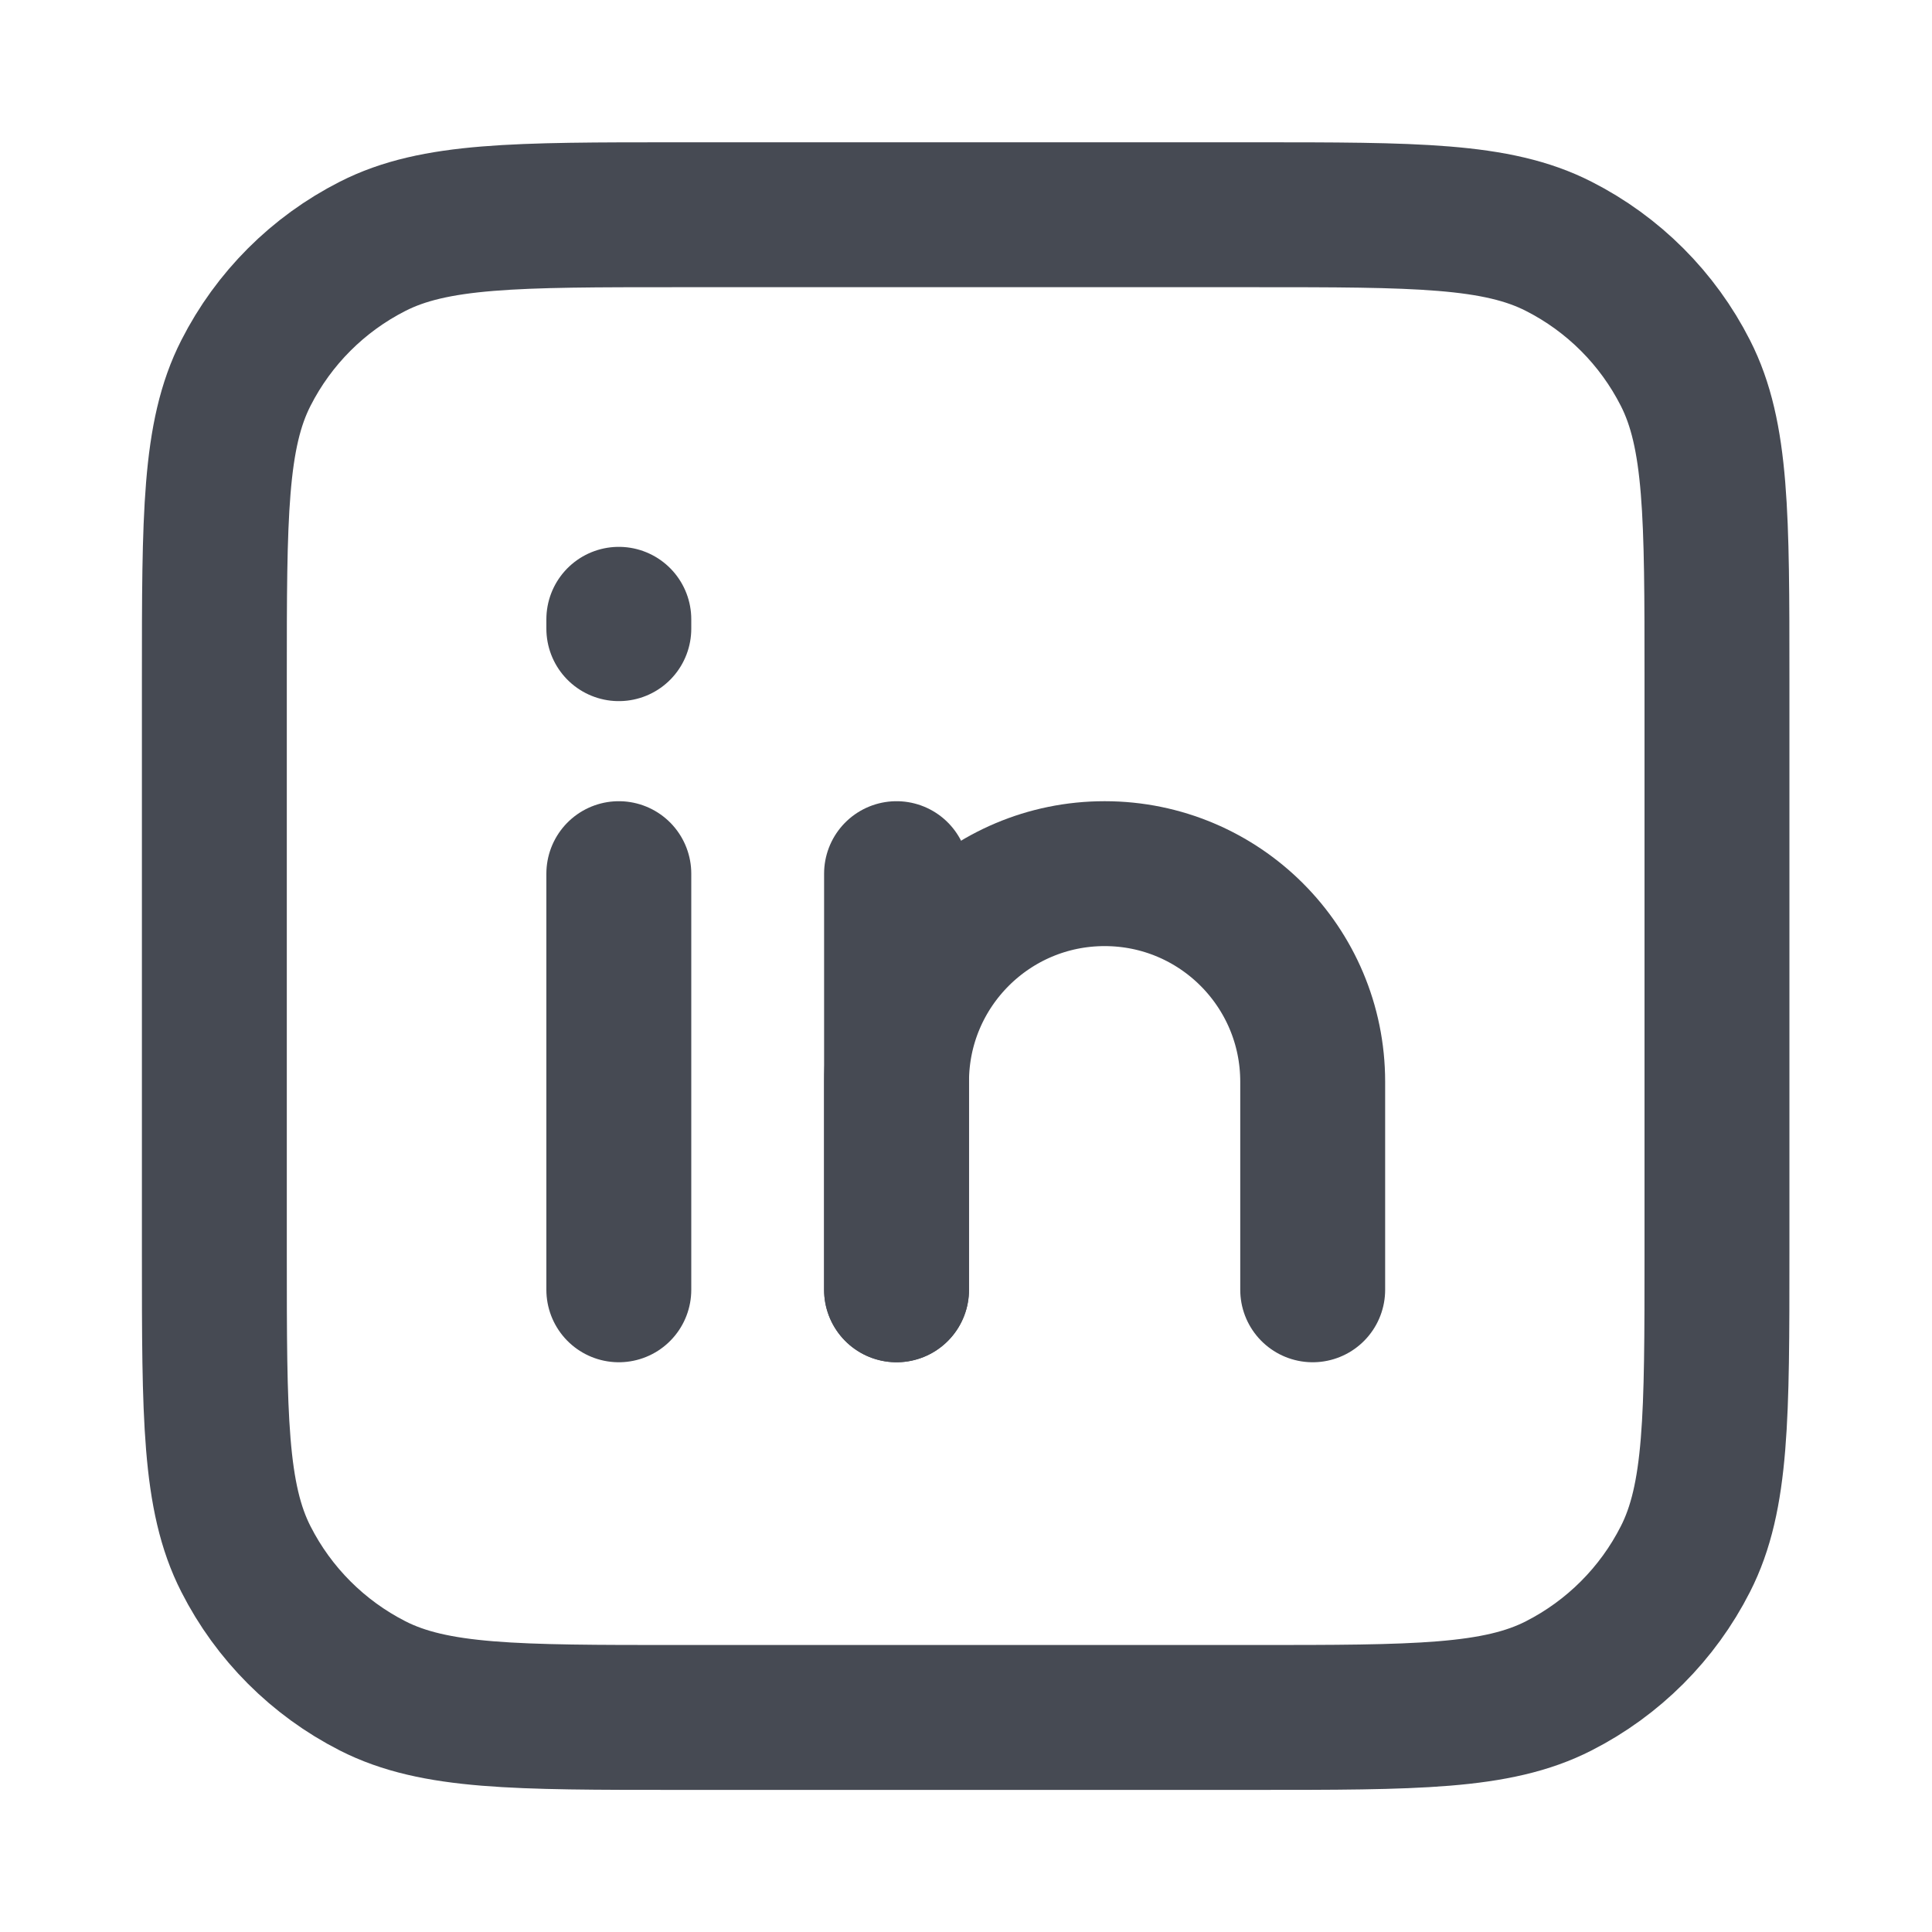
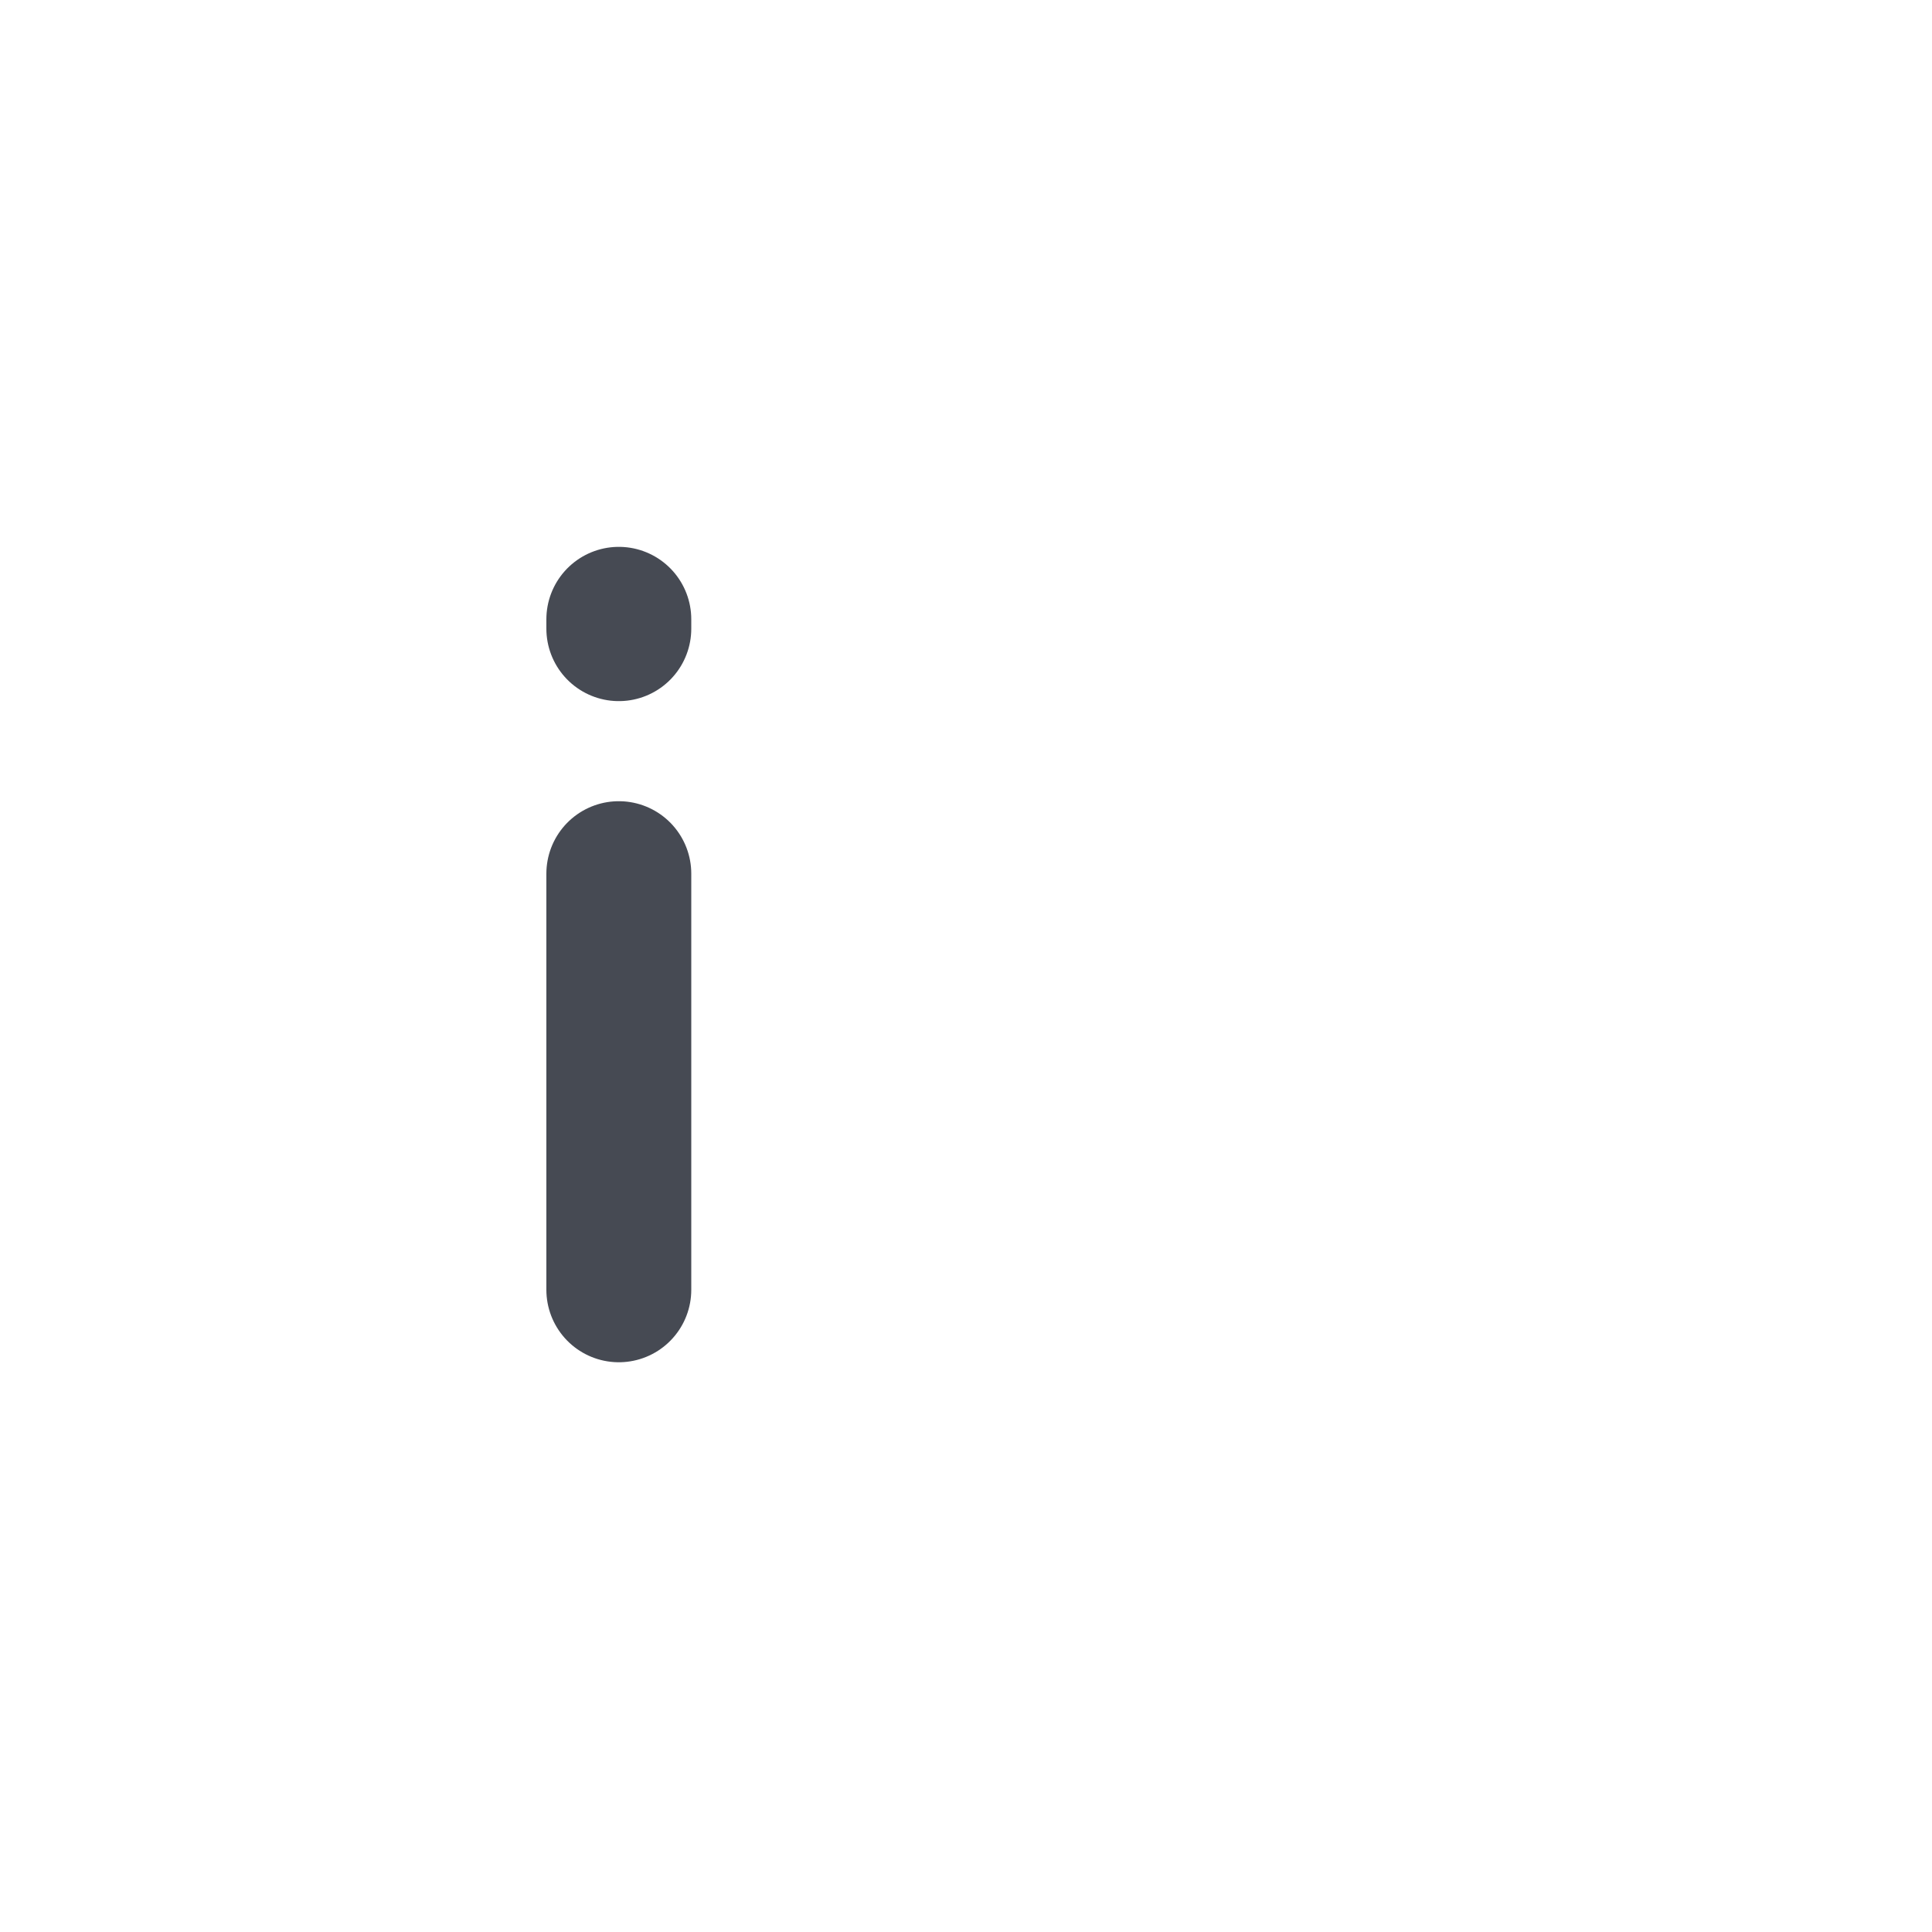
<svg xmlns="http://www.w3.org/2000/svg" width="20" height="20" viewBox="0 0 20 20" fill="none">
-   <path d="M2.219 7.023C2.219 5.343 2.219 4.502 2.546 3.861C2.833 3.296 3.292 2.837 3.857 2.55C4.499 2.223 5.339 2.223 7.019 2.223H9.997H12.974C14.655 2.223 15.495 2.223 16.136 2.55C16.701 2.837 17.16 3.296 17.447 3.861C17.774 4.502 17.774 5.343 17.774 7.023V12.979C17.774 14.659 17.774 15.499 17.447 16.14C17.16 16.705 16.701 17.164 16.136 17.452C15.495 17.779 14.655 17.779 12.974 17.779H9.997H7.019C5.339 17.779 4.499 17.779 3.857 17.452C3.292 17.164 2.833 16.705 2.546 16.14C2.219 15.499 2.219 14.659 2.219 12.979V7.023Z" stroke="#464A53" stroke-width="1.5" stroke-linecap="round" stroke-linejoin="round" />
-   <path d="M9.281 13.352V11.198C9.281 10.008 10.246 9.044 11.435 9.044C12.625 9.044 13.589 10.008 13.589 11.198V13.352" stroke="#464A53" stroke-width="1.5" stroke-linecap="round" stroke-linejoin="round" />
-   <path d="M9.281 9.044V13.352" stroke="#464A53" stroke-width="1.5" stroke-linecap="round" stroke-linejoin="round" />
  <path d="M6.406 9.044V13.352" stroke="#464A53" stroke-width="1.5" stroke-linecap="round" stroke-linejoin="round" />
  <path d="M6.406 6.411V6.508" stroke="#464A53" stroke-width="1.5" stroke-linecap="round" stroke-linejoin="round" />
</svg>